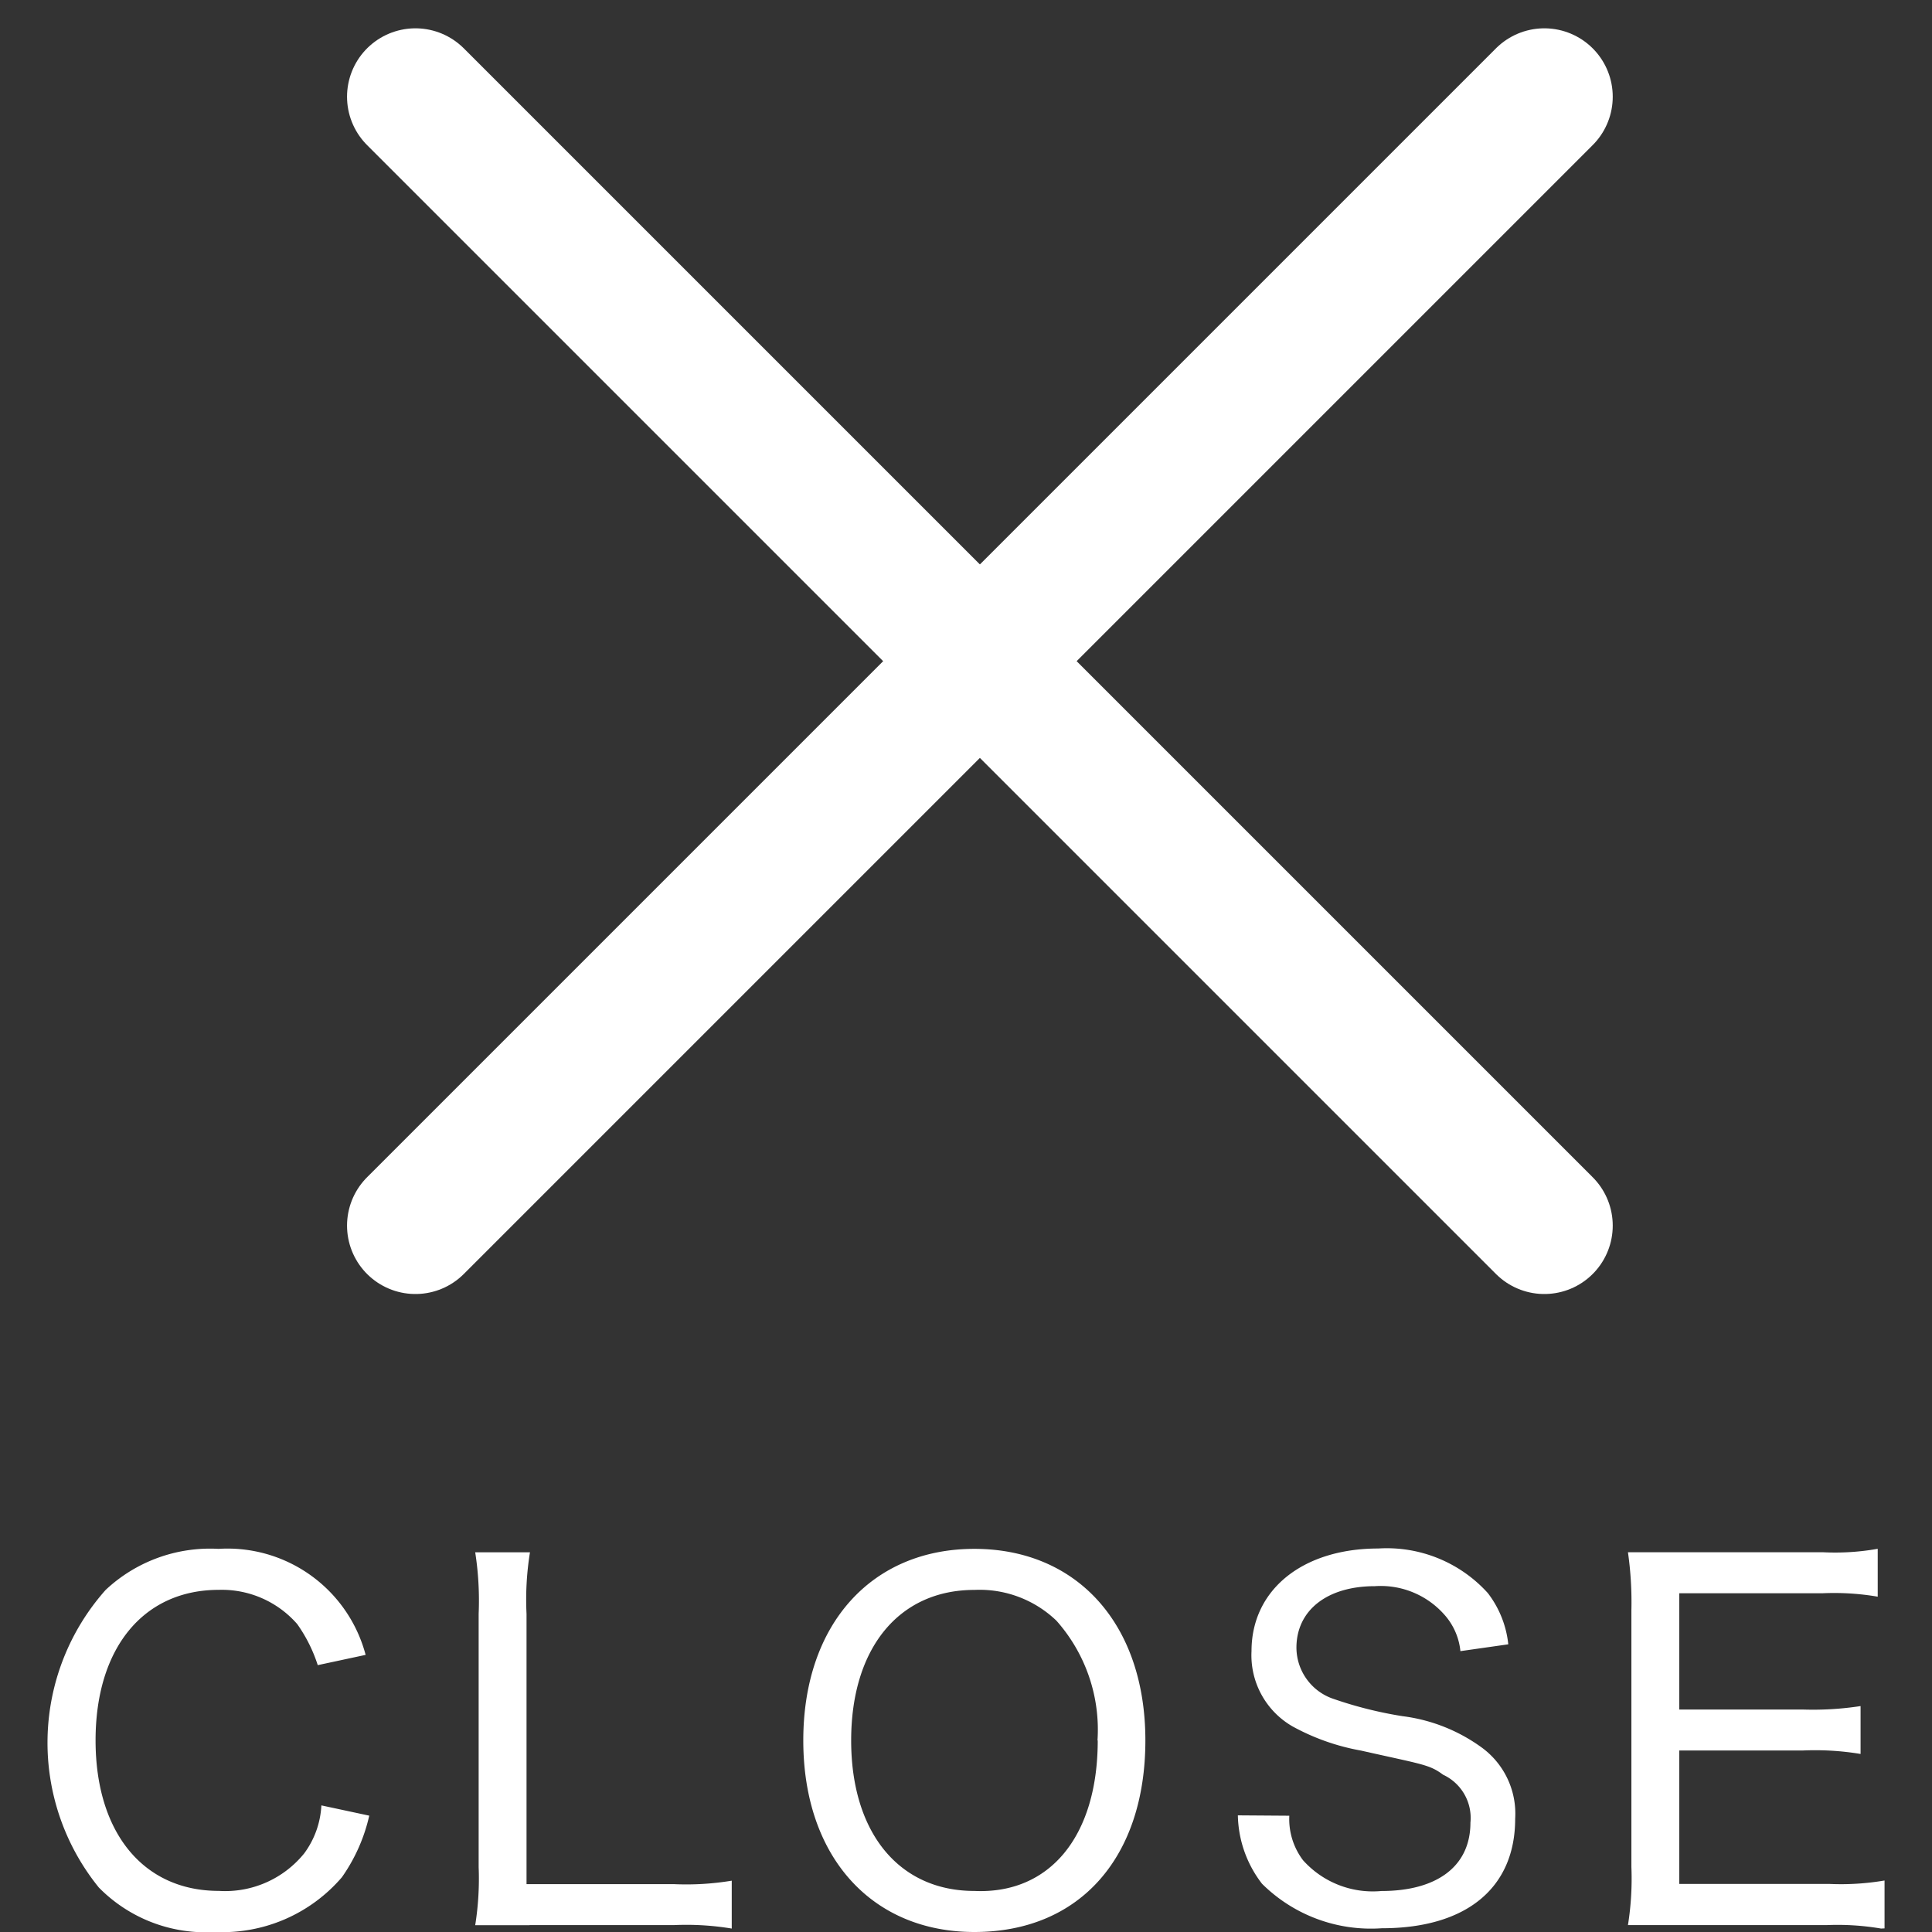
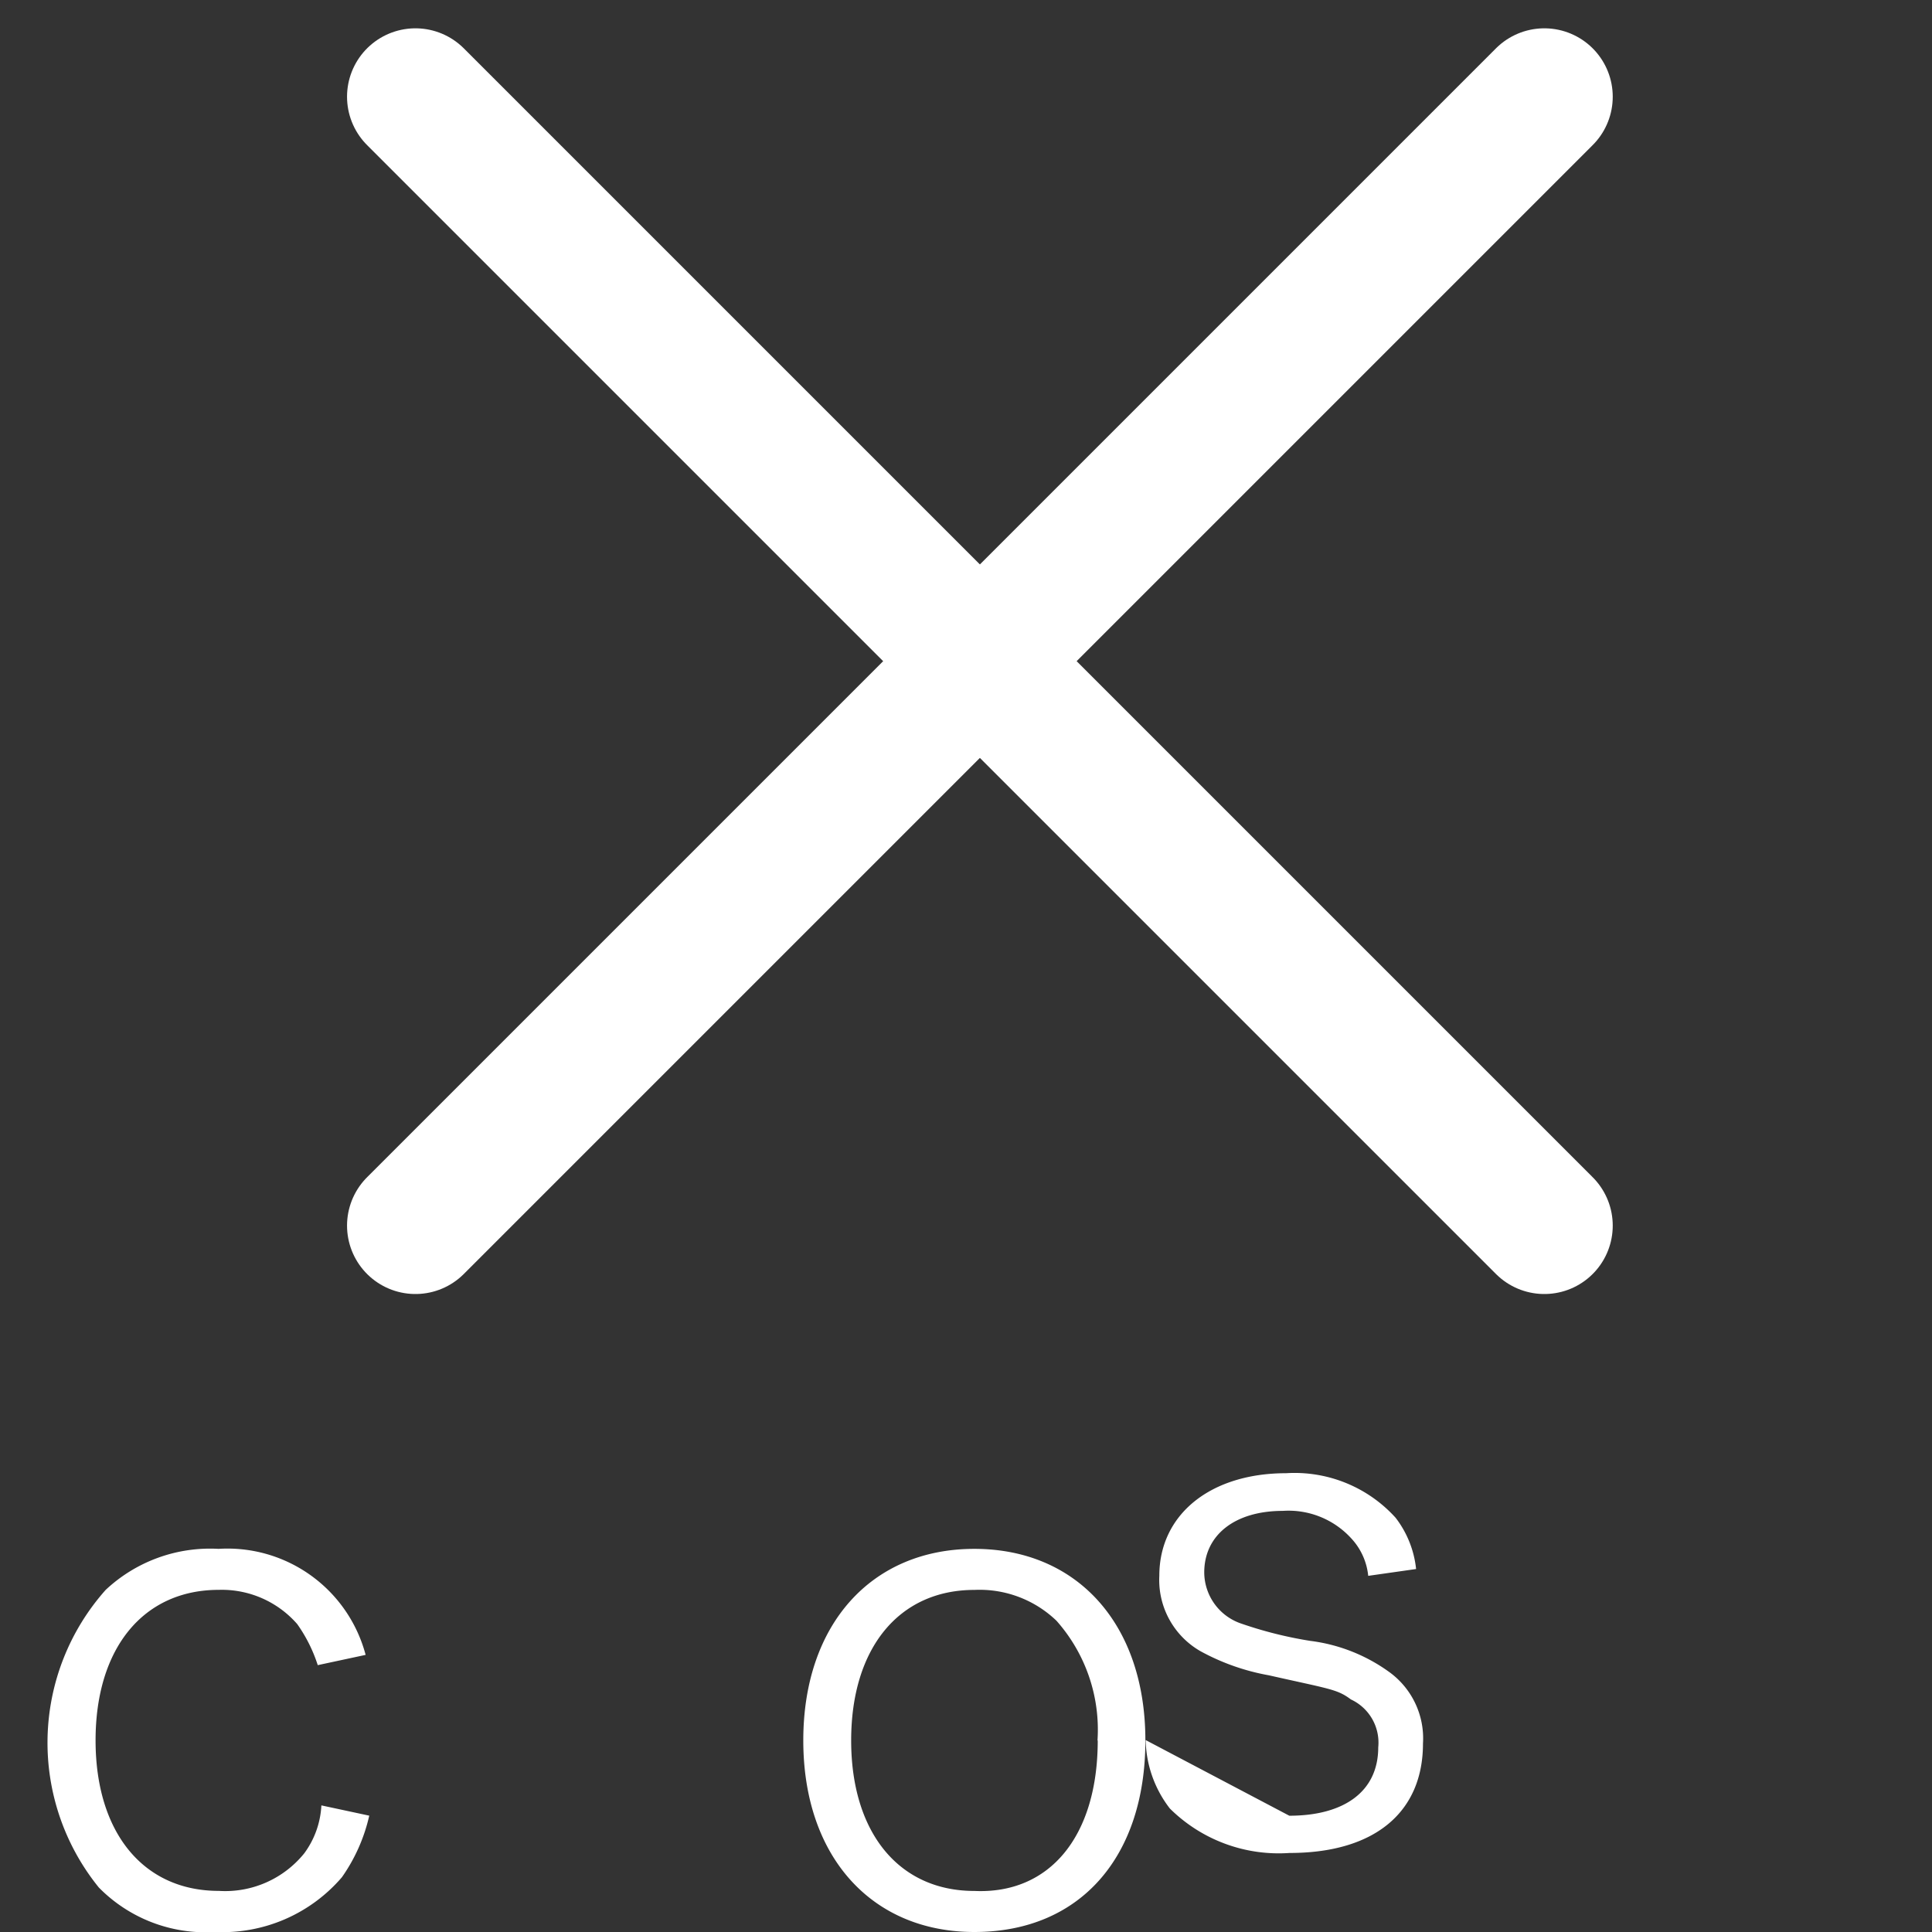
<svg xmlns="http://www.w3.org/2000/svg" width="32" height="32" viewBox="0 0 32 32">
  <rect x="0" y="0" width="32" height="32" fill="#333333" stroke="none" />
  <defs>
    <clipPath id="clip-path">
      <rect id="長方形_22869" data-name="長方形 22869" width="32" height="32" transform="translate(329 14)" fill="#8d8d8d" />
    </clipPath>
  </defs>
  <g id="hamburger_icon_close" transform="translate(-329 -14)" clip-path="url(#clip-path)">
    <g id="hamburger_close" transform="translate(31.071 2.031)">
      <g id="グループ_9069" data-name="グループ 9069" transform="translate(0 -1.133)">
        <g id="グループ_9068" data-name="グループ 9068">
          <path id="パス_4110" data-name="パス 4110" d="M303.192,40.682a2.493,2.493,0,0,0-.34-.68,1.658,1.658,0,0,0-1.3-.567c-1.247,0-2.04.963-2.04,2.493s.793,2.493,2.04,2.493a1.683,1.683,0,0,0,1.417-.623,1.458,1.458,0,0,0,.283-.793l.793.17a2.87,2.87,0,0,1-.453,1.02,2.607,2.607,0,0,1-2.1.907,2.479,2.479,0,0,1-1.926-.737,3.807,3.807,0,0,1,.113-4.929,2.527,2.527,0,0,1,1.87-.68,2.367,2.367,0,0,1,2.436,1.756Z" fill="#fff" />
-           <path id="パス_4111" data-name="パス 4111" d="M306.7,44.989H305.8a4.885,4.885,0,0,0,.057-.963V39.833a5.2,5.2,0,0,0-.057-1.02h.907a4.91,4.91,0,0,0-.057,1.02v4.476h2.436a4.6,4.6,0,0,0,.963-.057v.793a4.6,4.6,0,0,0-.963-.057H306.7Z" fill="#fff" />
          <path id="パス_4112" data-name="パス 4112" d="M316.9,41.929c0,1.926-1.077,3.173-2.833,3.173-1.7,0-2.833-1.247-2.833-3.173s1.133-3.173,2.833-3.173S316.9,40,316.9,41.929Zm-.793,0a2.717,2.717,0,0,0-.68-1.983,1.838,1.838,0,0,0-1.36-.51c-1.247,0-2.04.963-2.04,2.493s.793,2.493,2.04,2.493C315.317,44.479,316.111,43.515,316.111,41.929Z" fill="#fff" />
-           <path id="パス_4113" data-name="パス 4113" d="M319.284,43.176a1.131,1.131,0,0,0,.227.737,1.551,1.551,0,0,0,1.3.51c.907,0,1.473-.4,1.473-1.133a.788.788,0,0,0-.453-.793c-.227-.17-.34-.17-1.36-.4a3.712,3.712,0,0,1-1.133-.4,1.359,1.359,0,0,1-.68-1.247c0-1.02.85-1.7,2.1-1.7a2.255,2.255,0,0,1,1.813.737,1.676,1.676,0,0,1,.34.85l-.793.113a1.065,1.065,0,0,0-.283-.623,1.406,1.406,0,0,0-1.133-.453c-.793,0-1.3.4-1.3,1.02a.9.9,0,0,0,.623.85,6.68,6.68,0,0,0,1.133.283,2.828,2.828,0,0,1,1.3.51,1.356,1.356,0,0,1,.567,1.19c0,1.133-.793,1.813-2.21,1.813a2.56,2.56,0,0,1-1.983-.737,1.908,1.908,0,0,1-.4-1.133Z" fill="#fff" />
-           <path id="パス_4114" data-name="パス 4114" d="M329.086,45.045a4.3,4.3,0,0,0-.907-.057h-3.286a4.887,4.887,0,0,0,.057-.963v-4.25a5.829,5.829,0,0,0-.057-.963h3.23a4.031,4.031,0,0,0,.907-.057v.793a4.3,4.3,0,0,0-.907-.057h-2.38v1.926h2.04a5.185,5.185,0,0,0,.963-.057v.793a4.6,4.6,0,0,0-.963-.057h-2.04v2.21h2.493a4.3,4.3,0,0,0,.907-.057v.793Z" fill="#fff" />
+           <path id="パス_4113" data-name="パス 4113" d="M319.284,43.176c.907,0,1.473-.4,1.473-1.133a.788.788,0,0,0-.453-.793c-.227-.17-.34-.17-1.36-.4a3.712,3.712,0,0,1-1.133-.4,1.359,1.359,0,0,1-.68-1.247c0-1.02.85-1.7,2.1-1.7a2.255,2.255,0,0,1,1.813.737,1.676,1.676,0,0,1,.34.85l-.793.113a1.065,1.065,0,0,0-.283-.623,1.406,1.406,0,0,0-1.133-.453c-.793,0-1.3.4-1.3,1.02a.9.9,0,0,0,.623.85,6.68,6.68,0,0,0,1.133.283,2.828,2.828,0,0,1,1.3.51,1.356,1.356,0,0,1,.567,1.19c0,1.133-.793,1.813-2.21,1.813a2.56,2.56,0,0,1-1.983-.737,1.908,1.908,0,0,1-.4-1.133Z" fill="#fff" />
        </g>
      </g>
      <g id="グループ_9070" data-name="グループ 9070" transform="translate(303.337 13.401)">
        <line id="線_94" data-name="線 94" x2="18.698" y2="18.698" transform="translate(1.473 0.17)" fill="none" stroke="#fff" stroke-linecap="round" stroke-width="2.266" />
        <line id="線_95" data-name="線 95" y1="18.698" x2="18.698" transform="translate(1.473 0.17)" fill="none" stroke="#fff" stroke-linecap="round" stroke-width="2.266" />
      </g>
    </g>
  </g>
</svg>